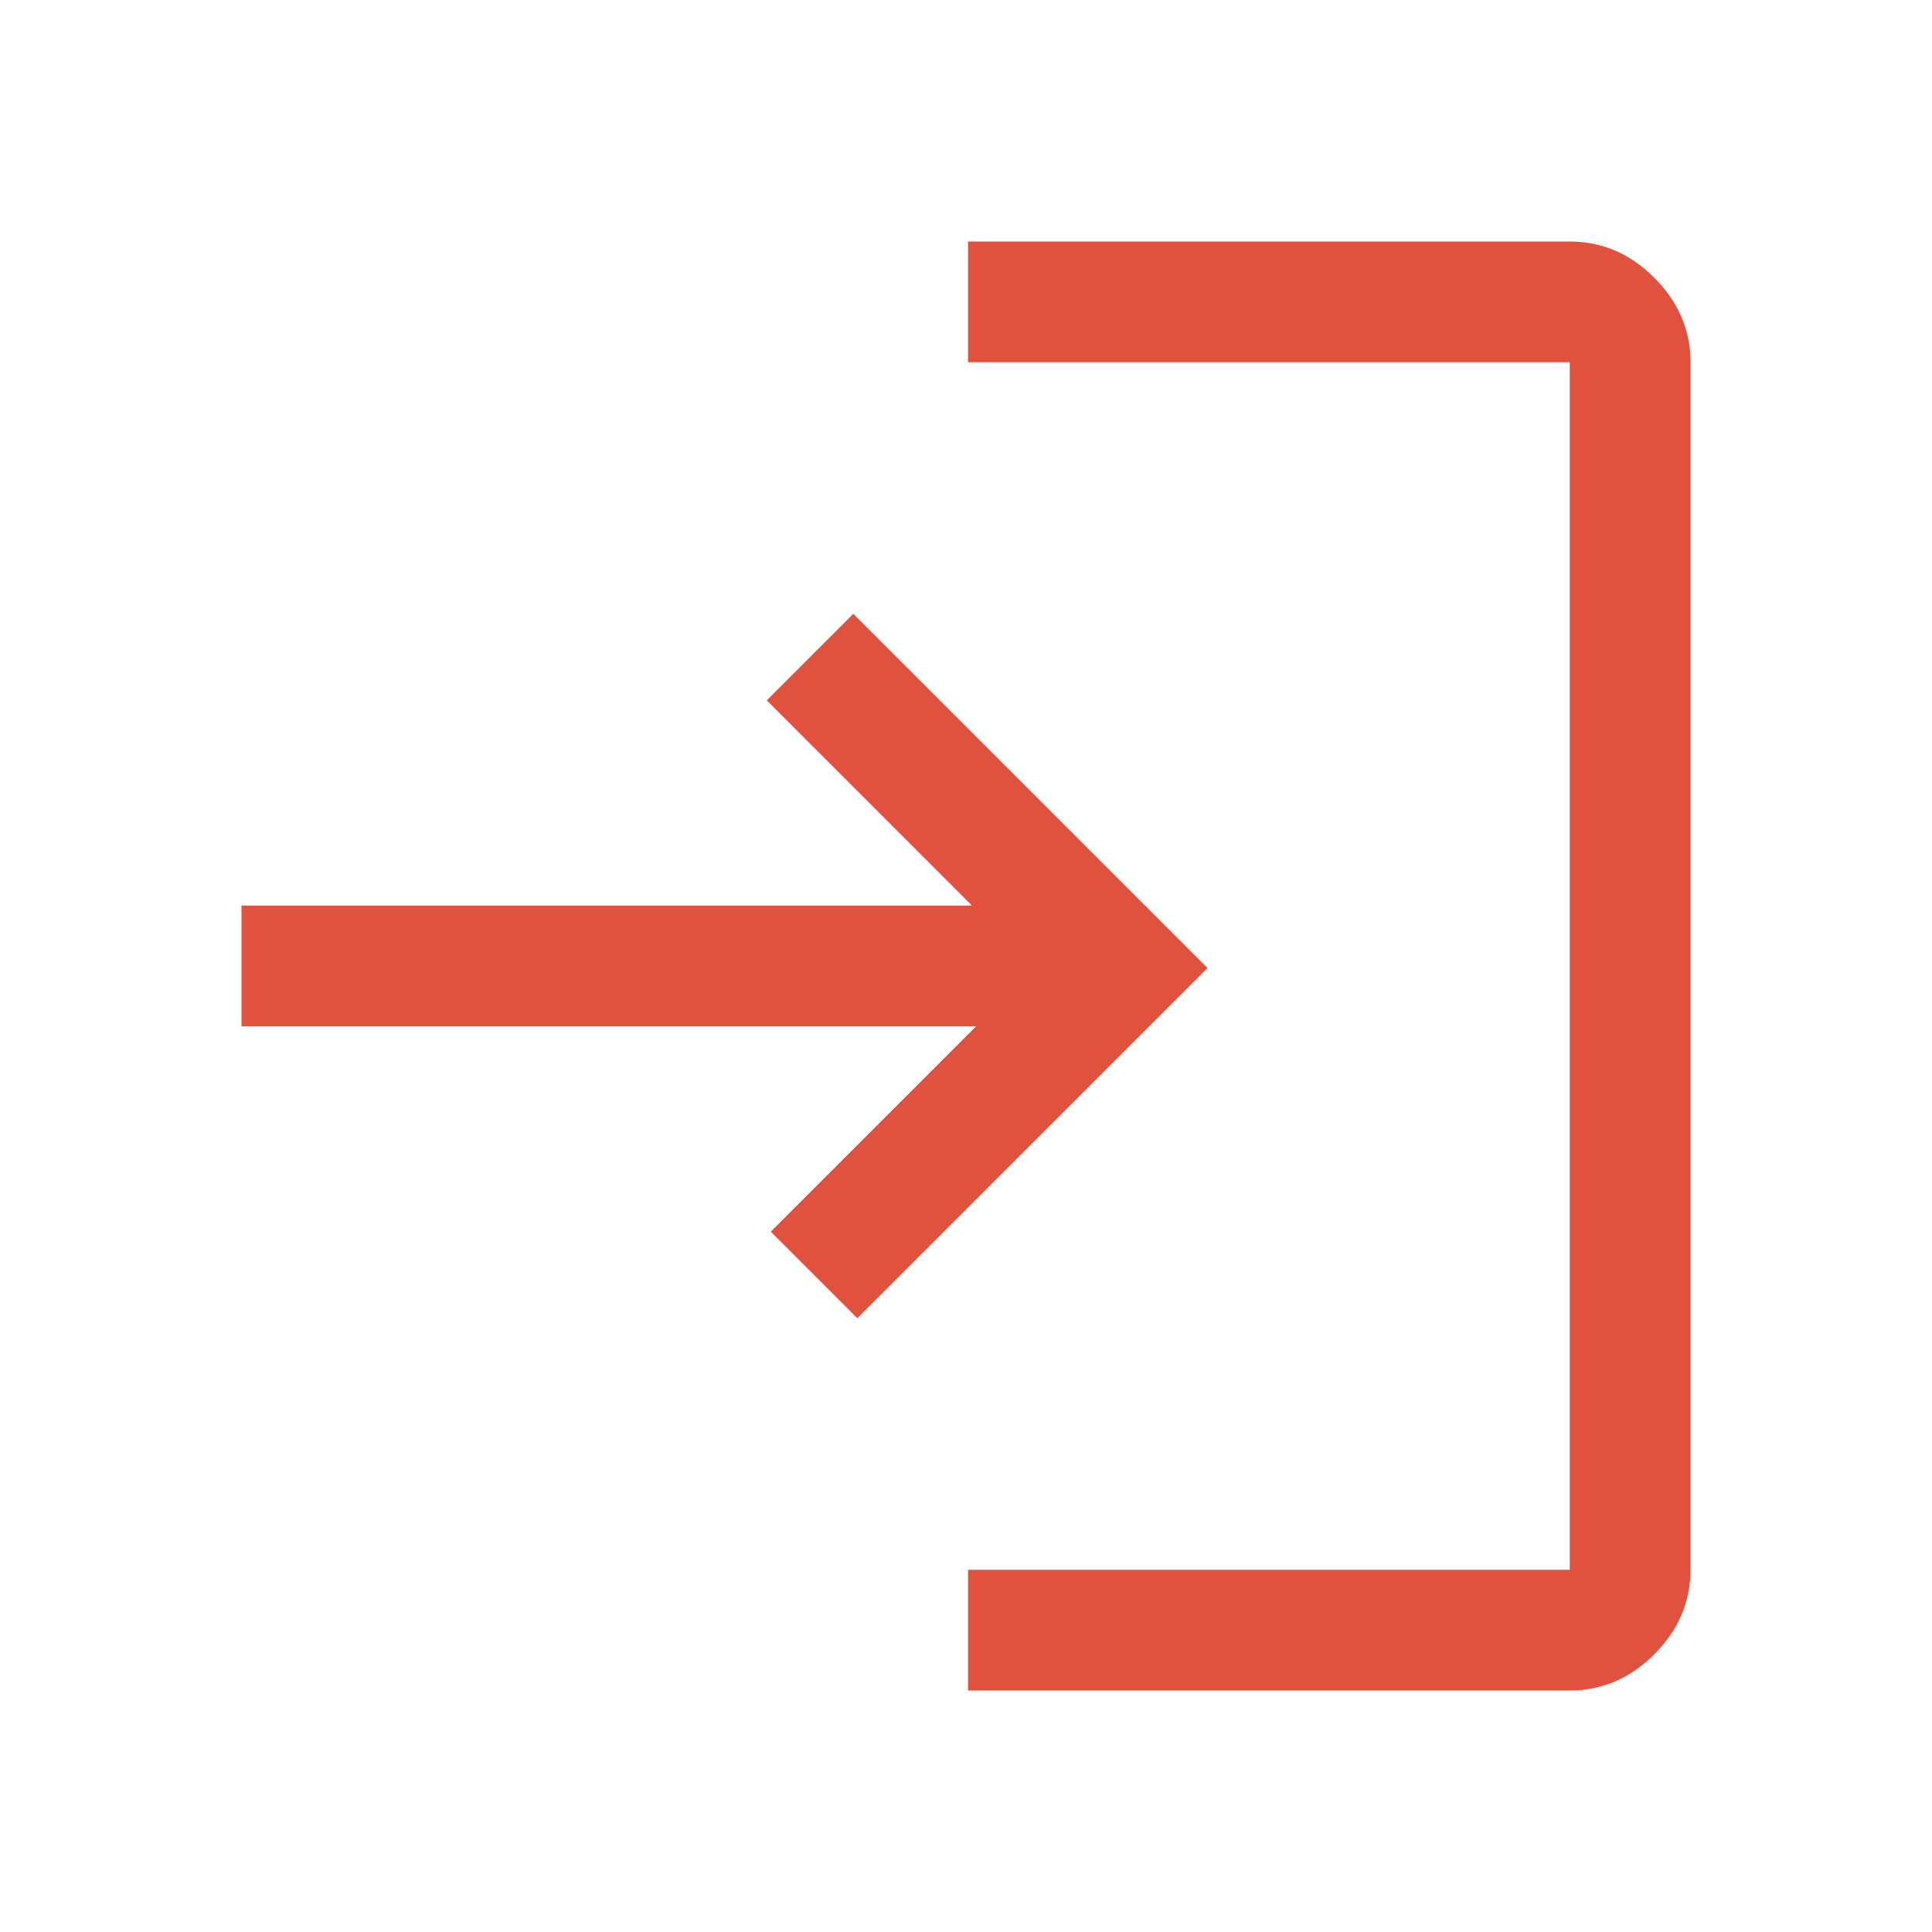
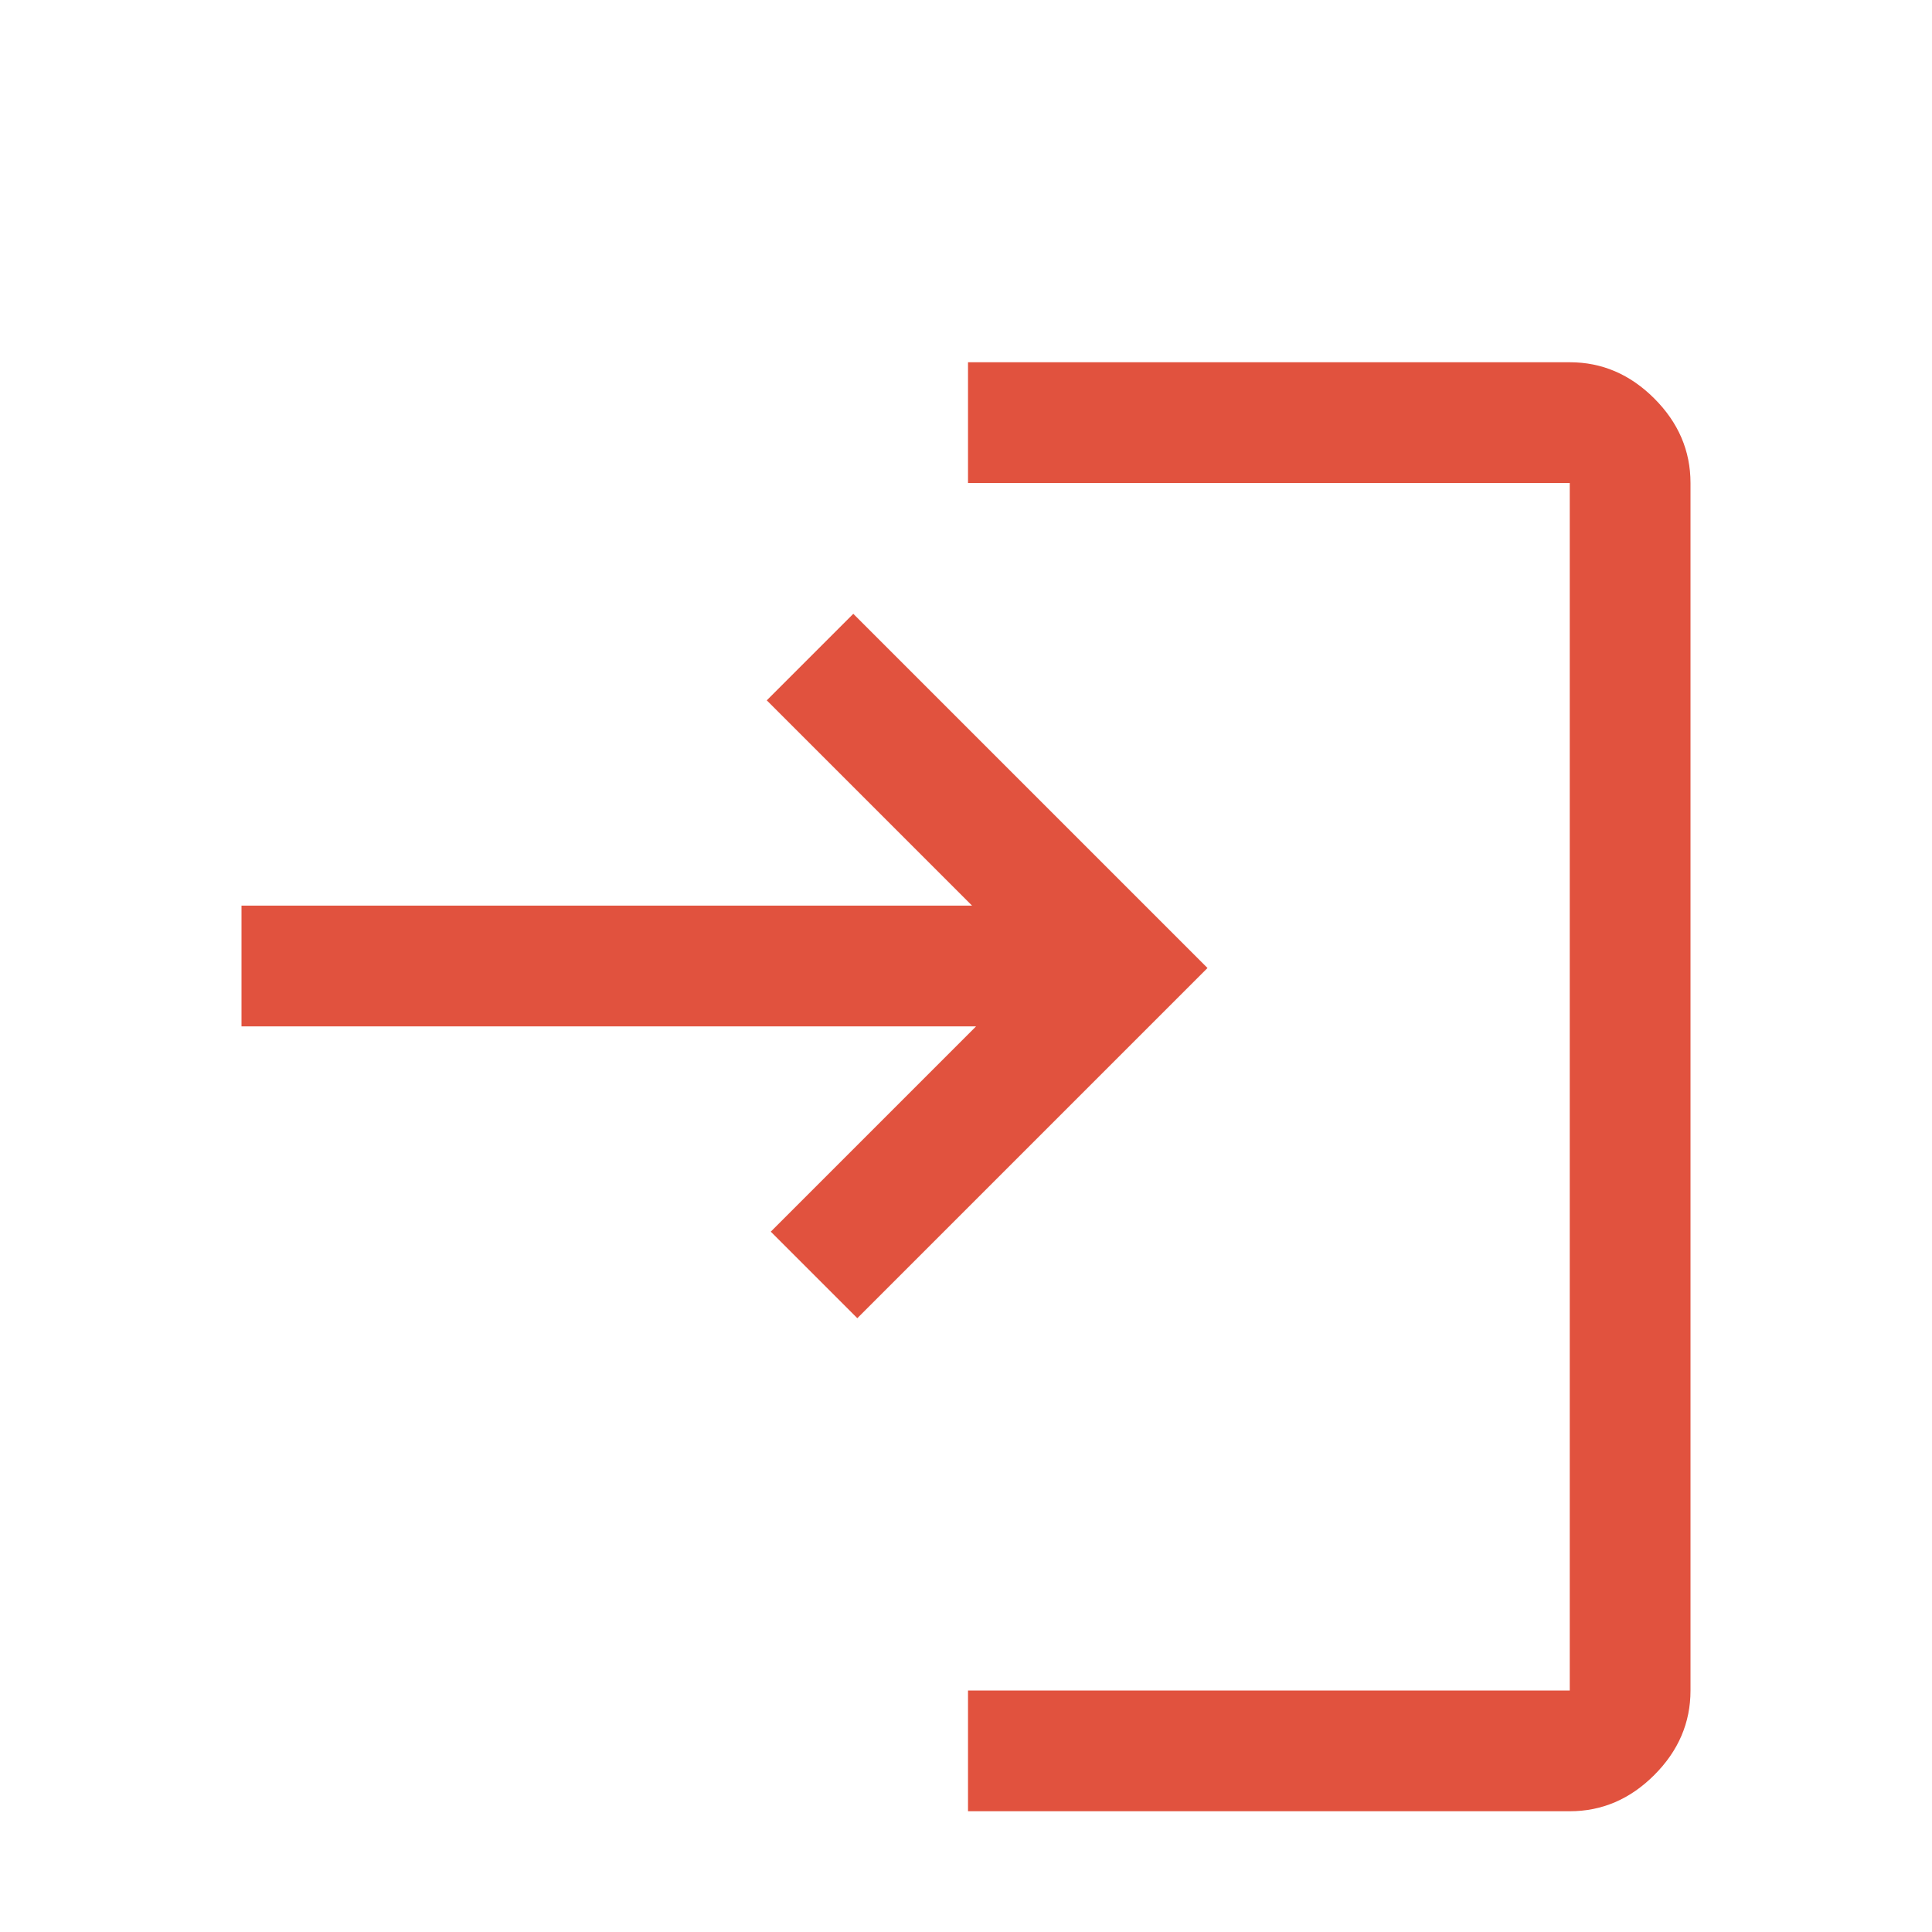
<svg xmlns="http://www.w3.org/2000/svg" height="48px" viewBox="0 -960 960 960" width="48px" fill="#E1523E">
-   <path d="M481-120v-60h299v-600H481v-60h299q24 0 42 18t18 42v600q0 24-18 42t-42 18H481Zm-55-185-43-43 102-102H120v-60h363L381-612l43-43 176 176-174 174Z" />
+   <path d="M481-120h299v-600H481v-60h299q24 0 42 18t18 42v600q0 24-18 42t-42 18H481Zm-55-185-43-43 102-102H120v-60h363L381-612l43-43 176 176-174 174Z" />
</svg>